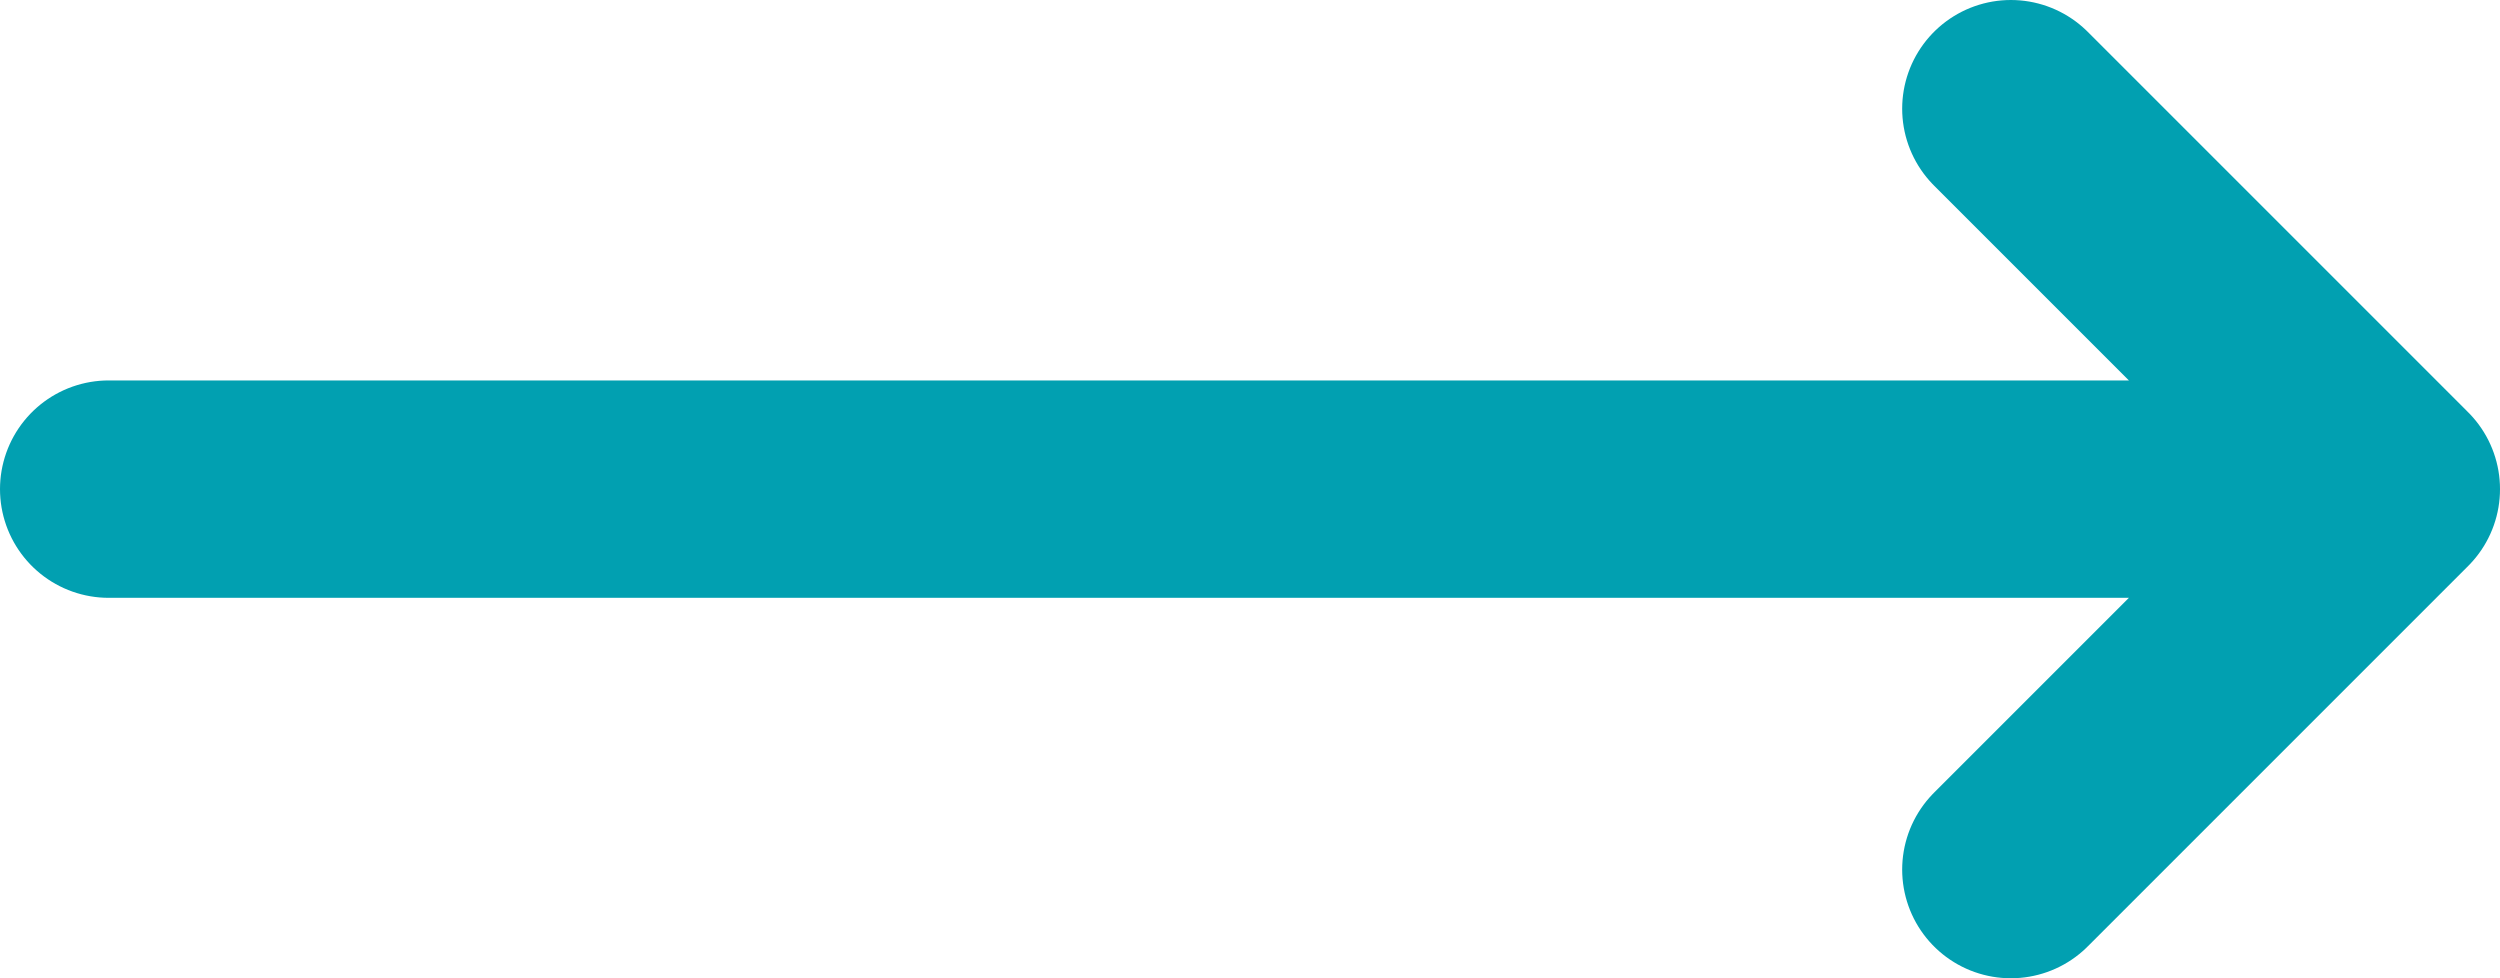
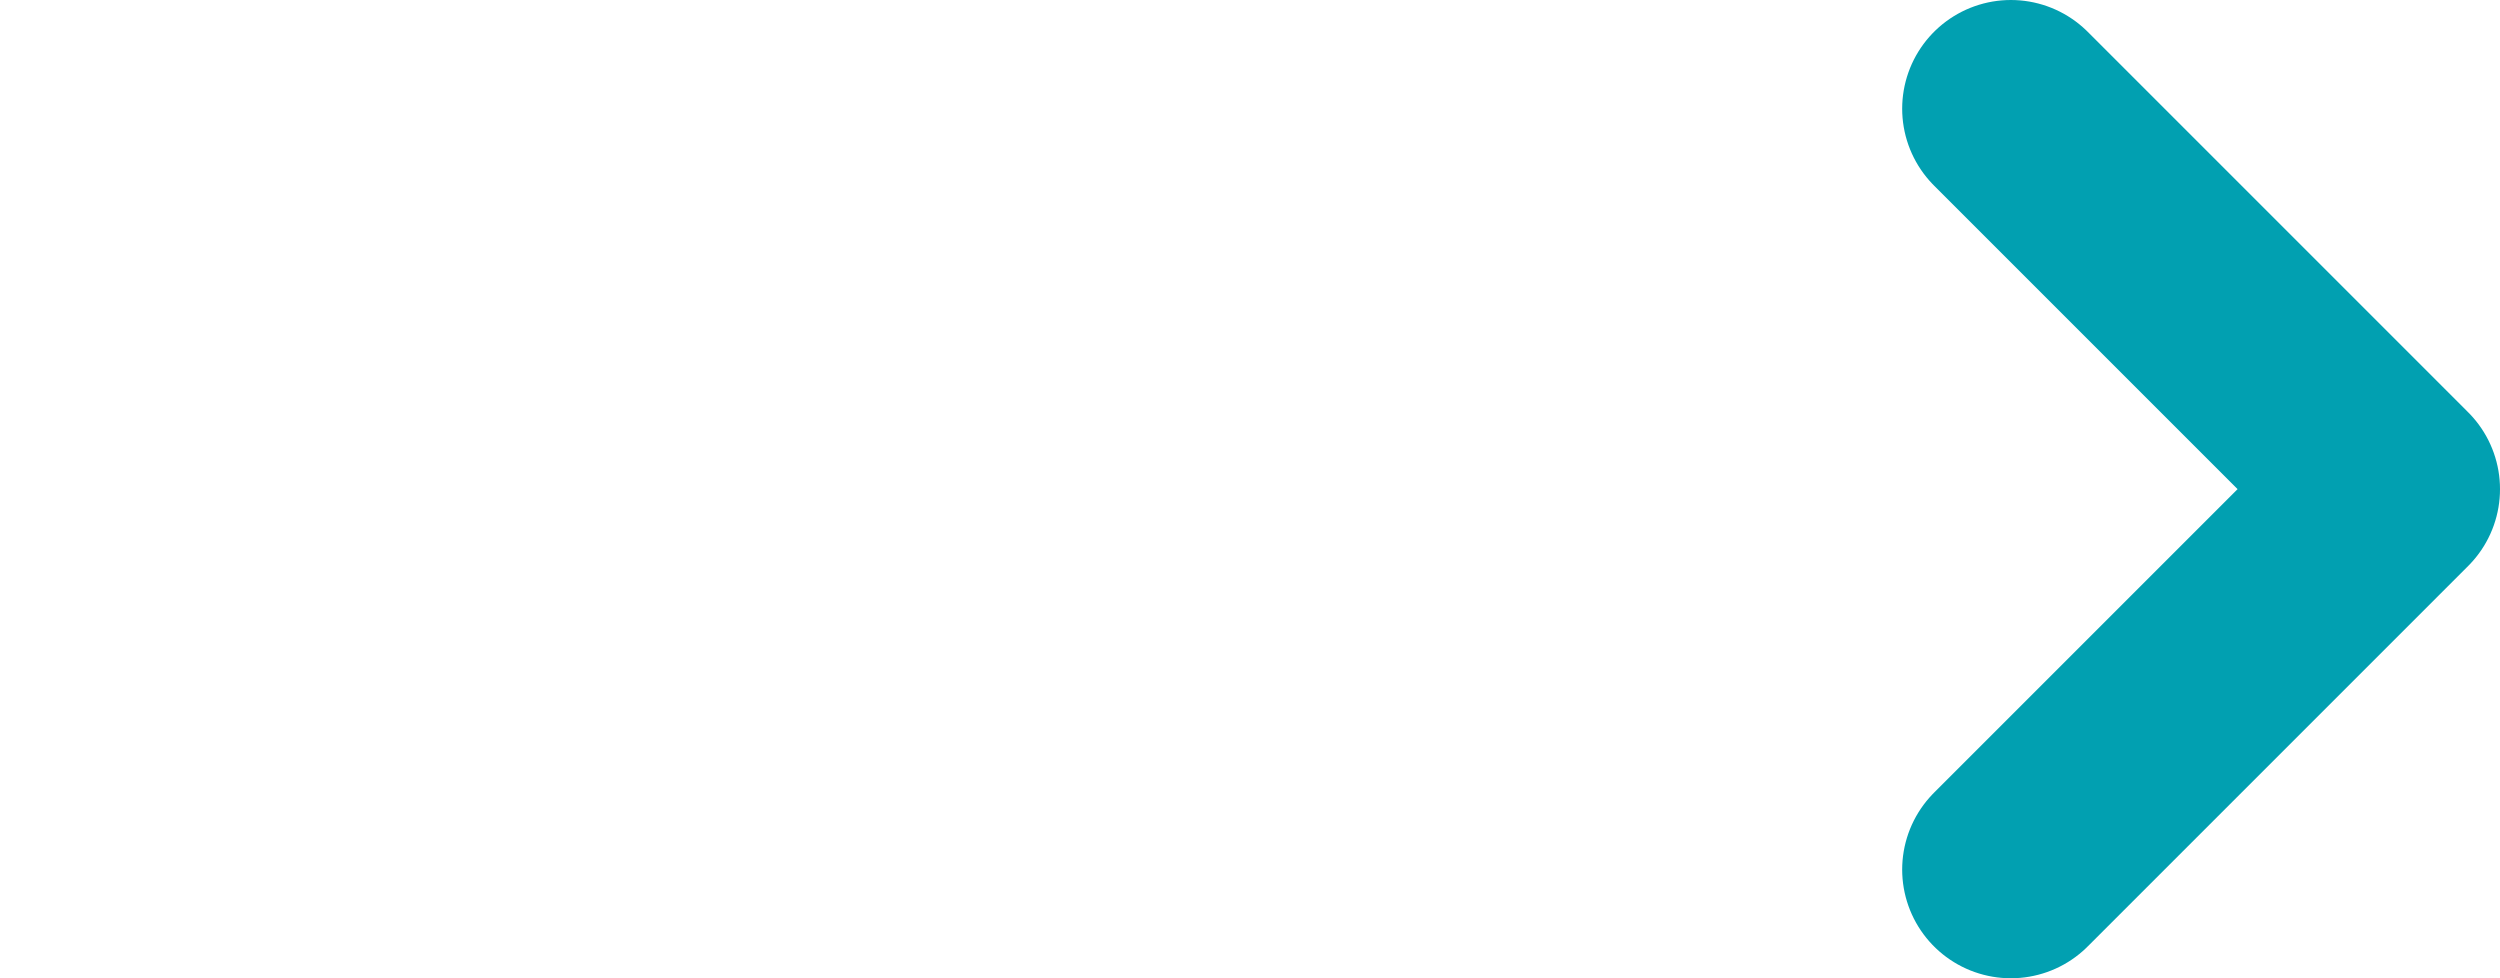
<svg xmlns="http://www.w3.org/2000/svg" width="23" height="9" viewBox="0 0 23 9" fill="none">
-   <path d="M1 4.5H22M22 4.5L18.5 8M22 4.5L18.5 1" stroke="#01A0B1" stroke-width="2" stroke-linecap="round" stroke-linejoin="round" />
+   <path d="M1 4.5M22 4.5L18.5 8M22 4.5L18.5 1" stroke="#01A0B1" stroke-width="2" stroke-linecap="round" stroke-linejoin="round" />
</svg>